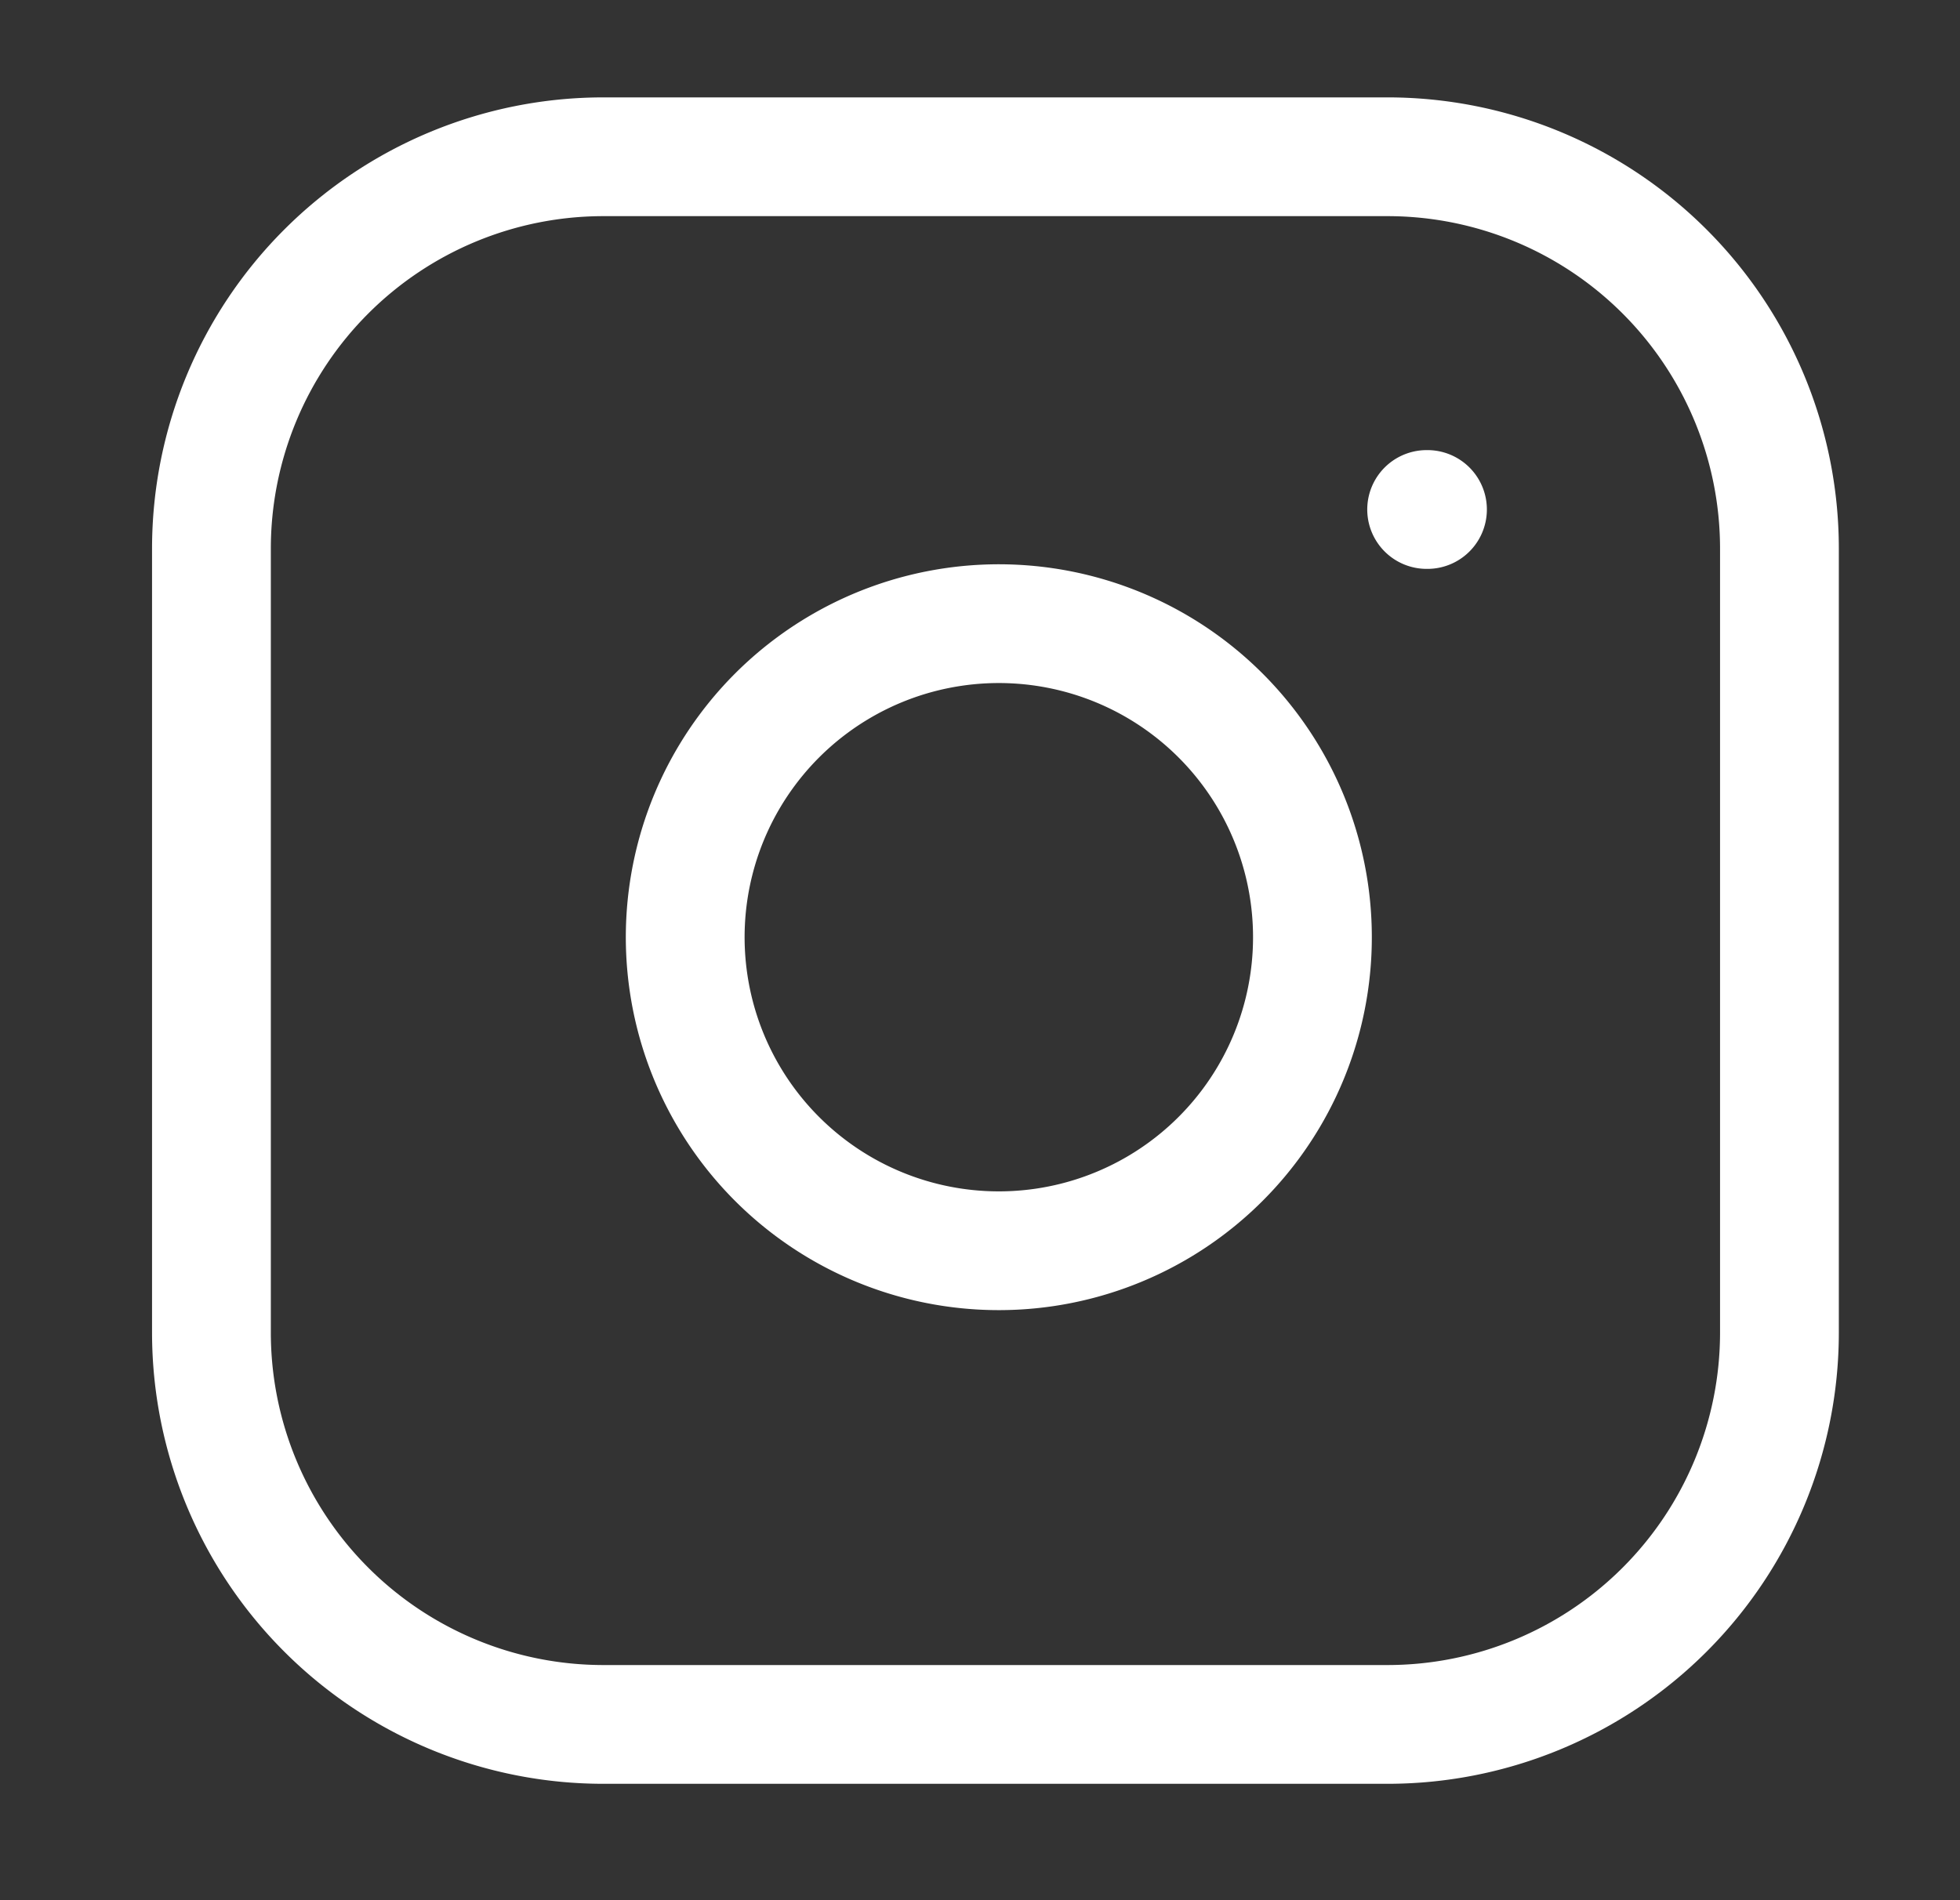
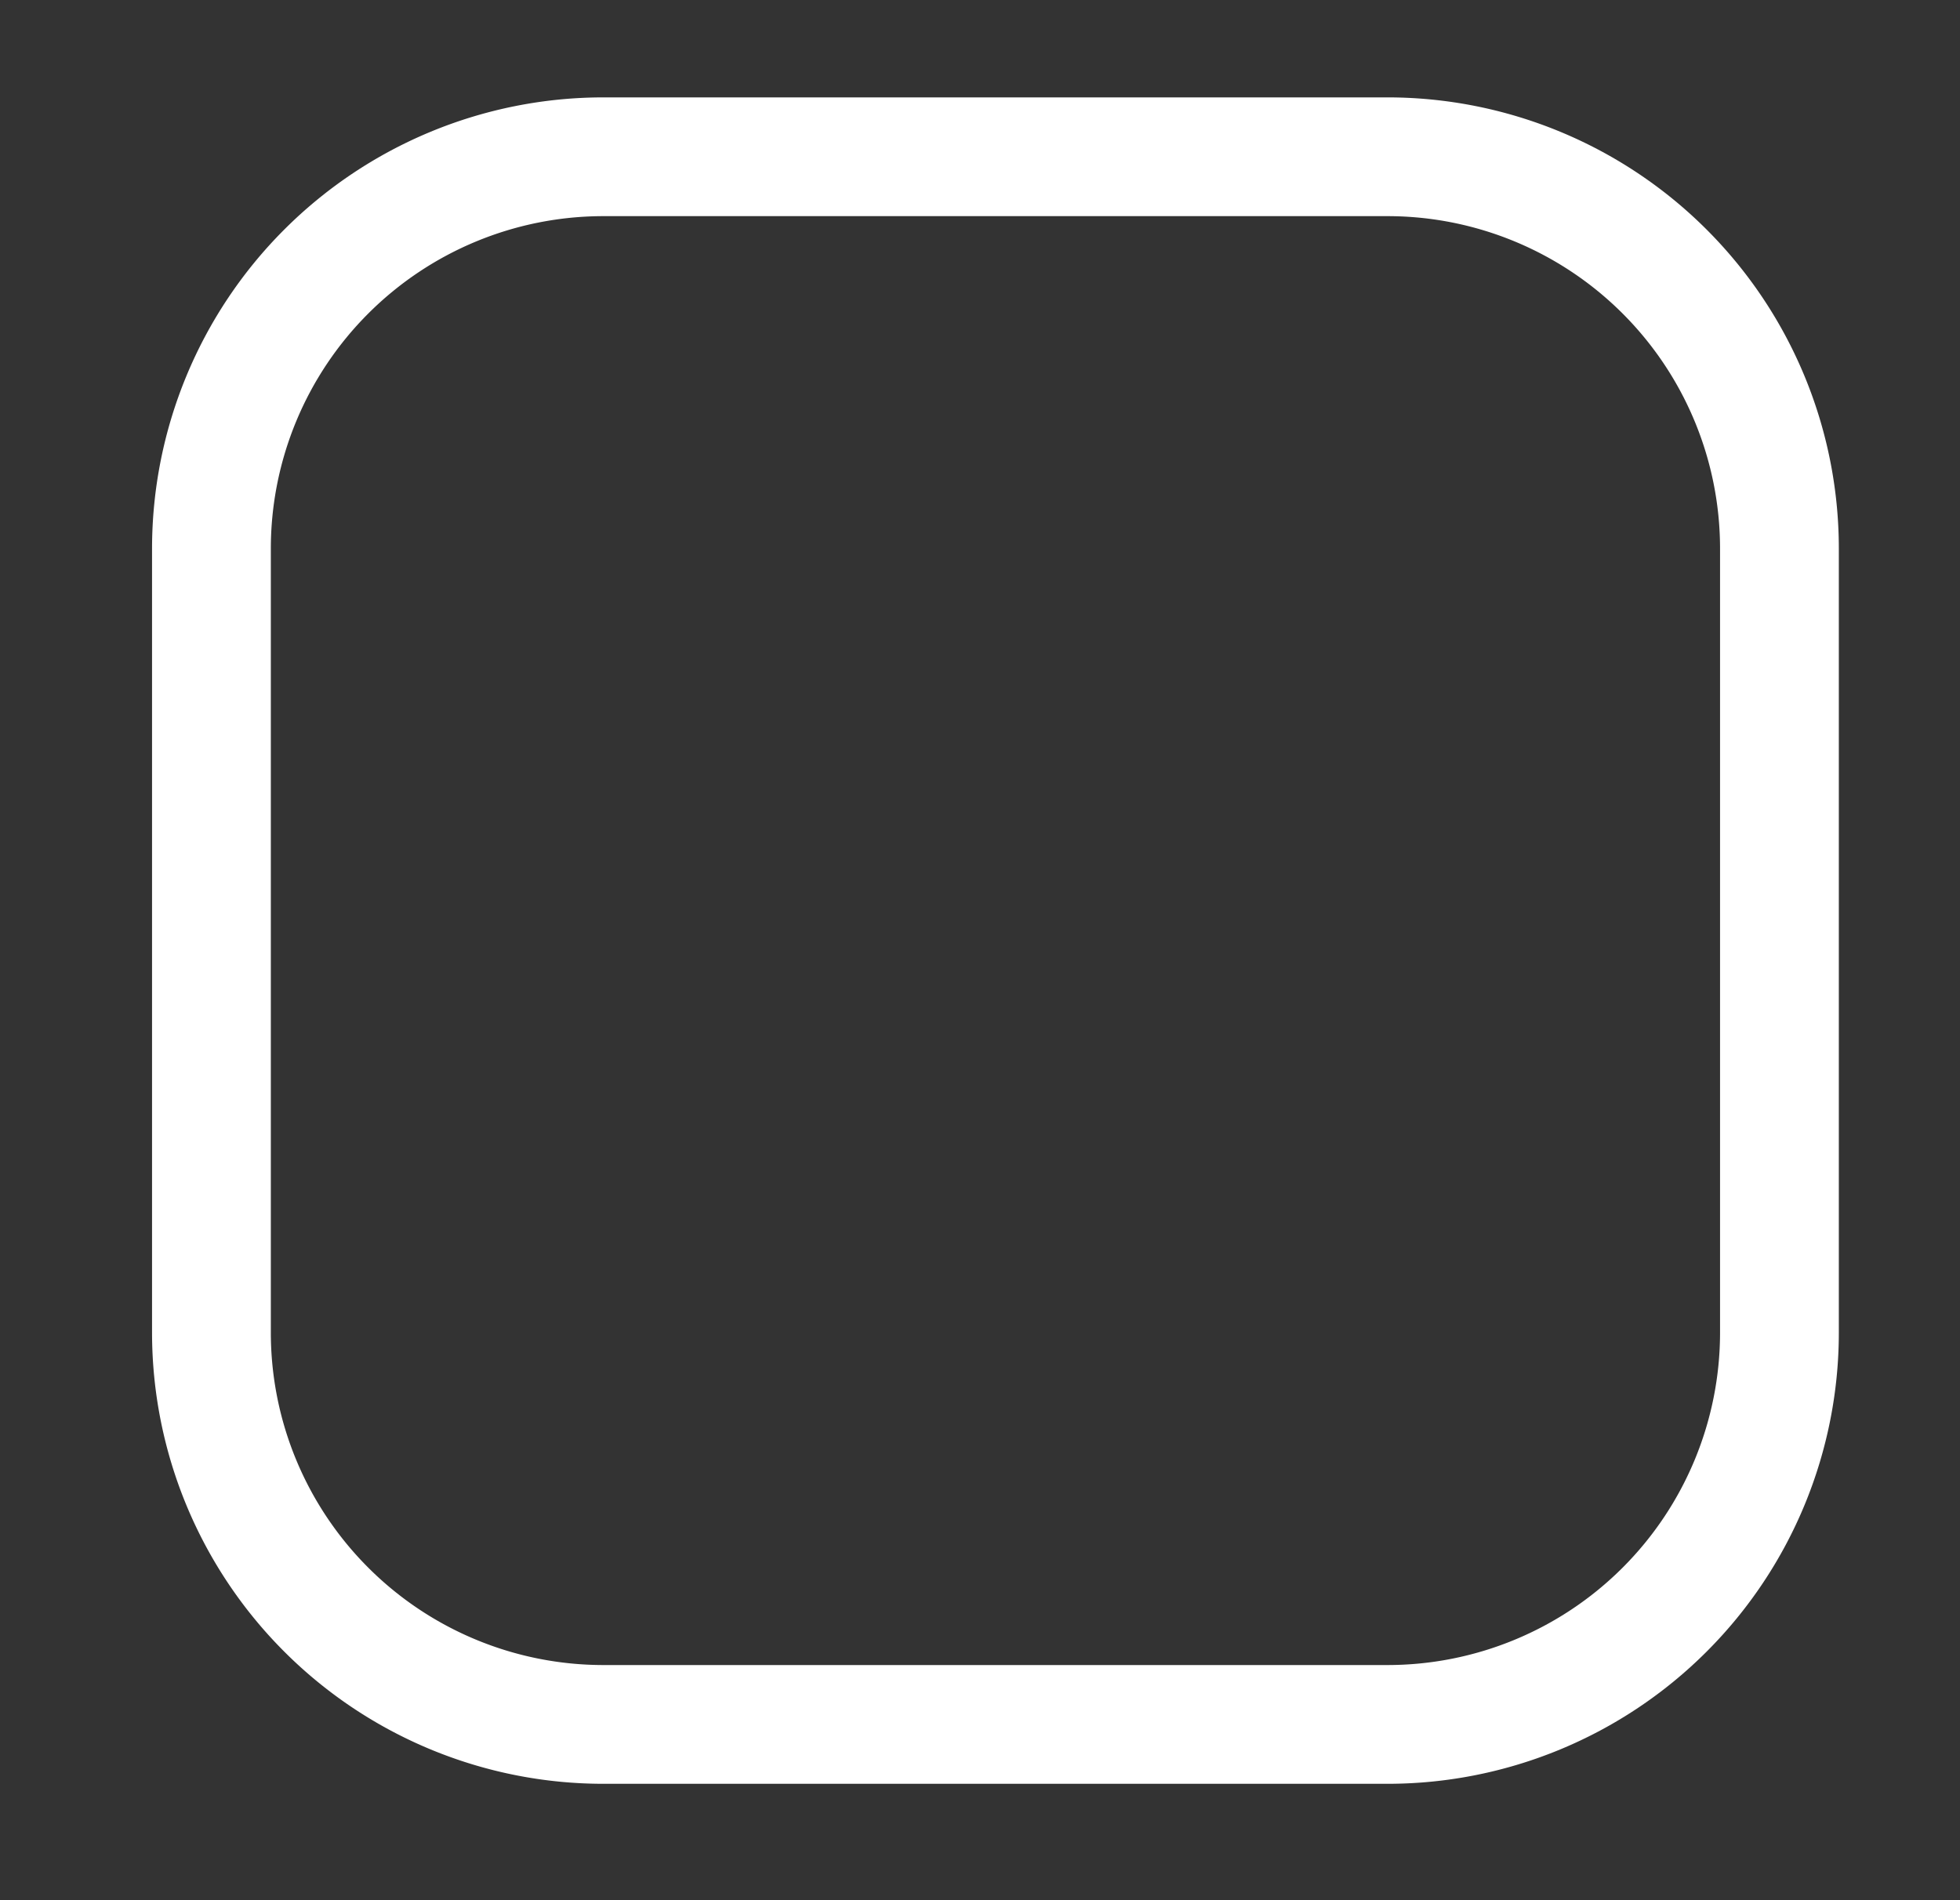
<svg xmlns="http://www.w3.org/2000/svg" width="33" height="32" fill="none">
  <rect width="100%" height="100%" fill="#333333" stroke="none" />
  <path d="M23.36 2.64h-13.2a6.6 6.6 0 0 0-6.6 6.6v13.2a6.6 6.6 0 0 0 6.6 6.6h13.2a6.6 6.6 0 0 0 6.6-6.6V9.24a6.6 6.6 0 0 0-6.6-6.6Z" stroke="#fff" stroke-width="2" stroke-linecap="round" stroke-linejoin="round" />
-   <path d="M22.04 15.008a5.28 5.28 0 1 1-10.446 1.55 5.28 5.28 0 0 1 10.446-1.55Zm1.98-6.428h.014" stroke="#fff" stroke-width="2" stroke-linecap="round" stroke-linejoin="round" />
</svg>